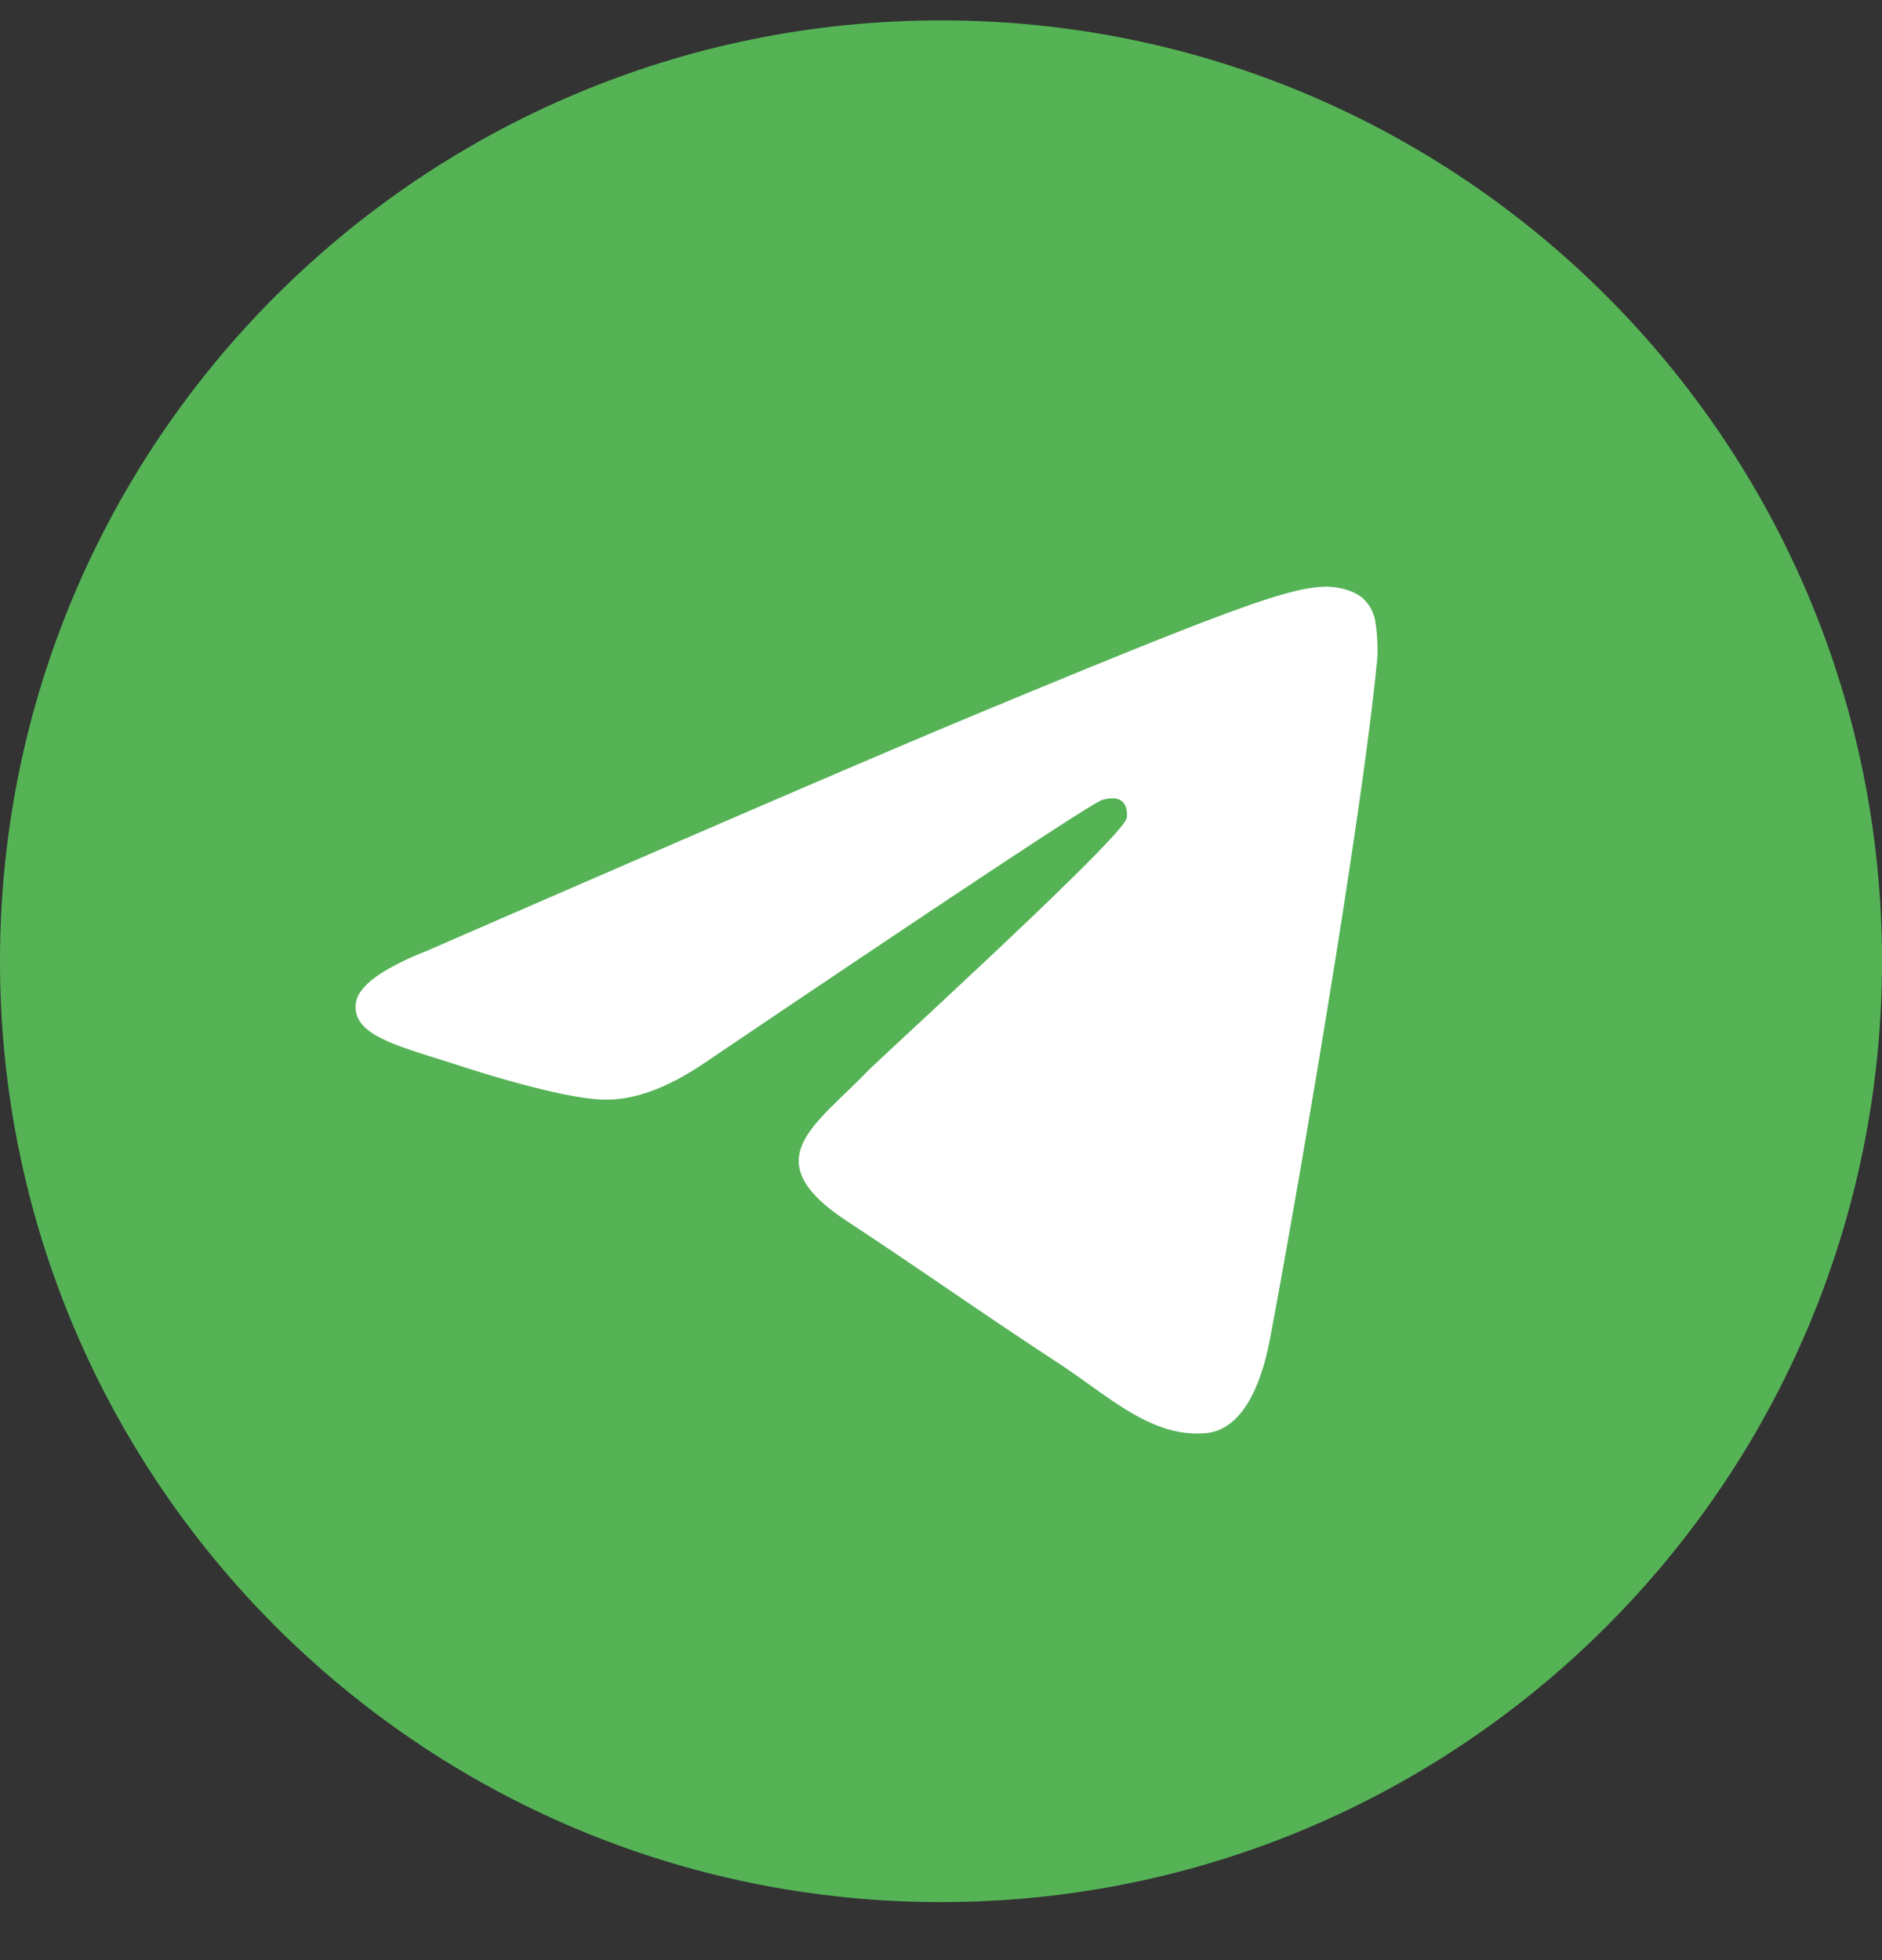
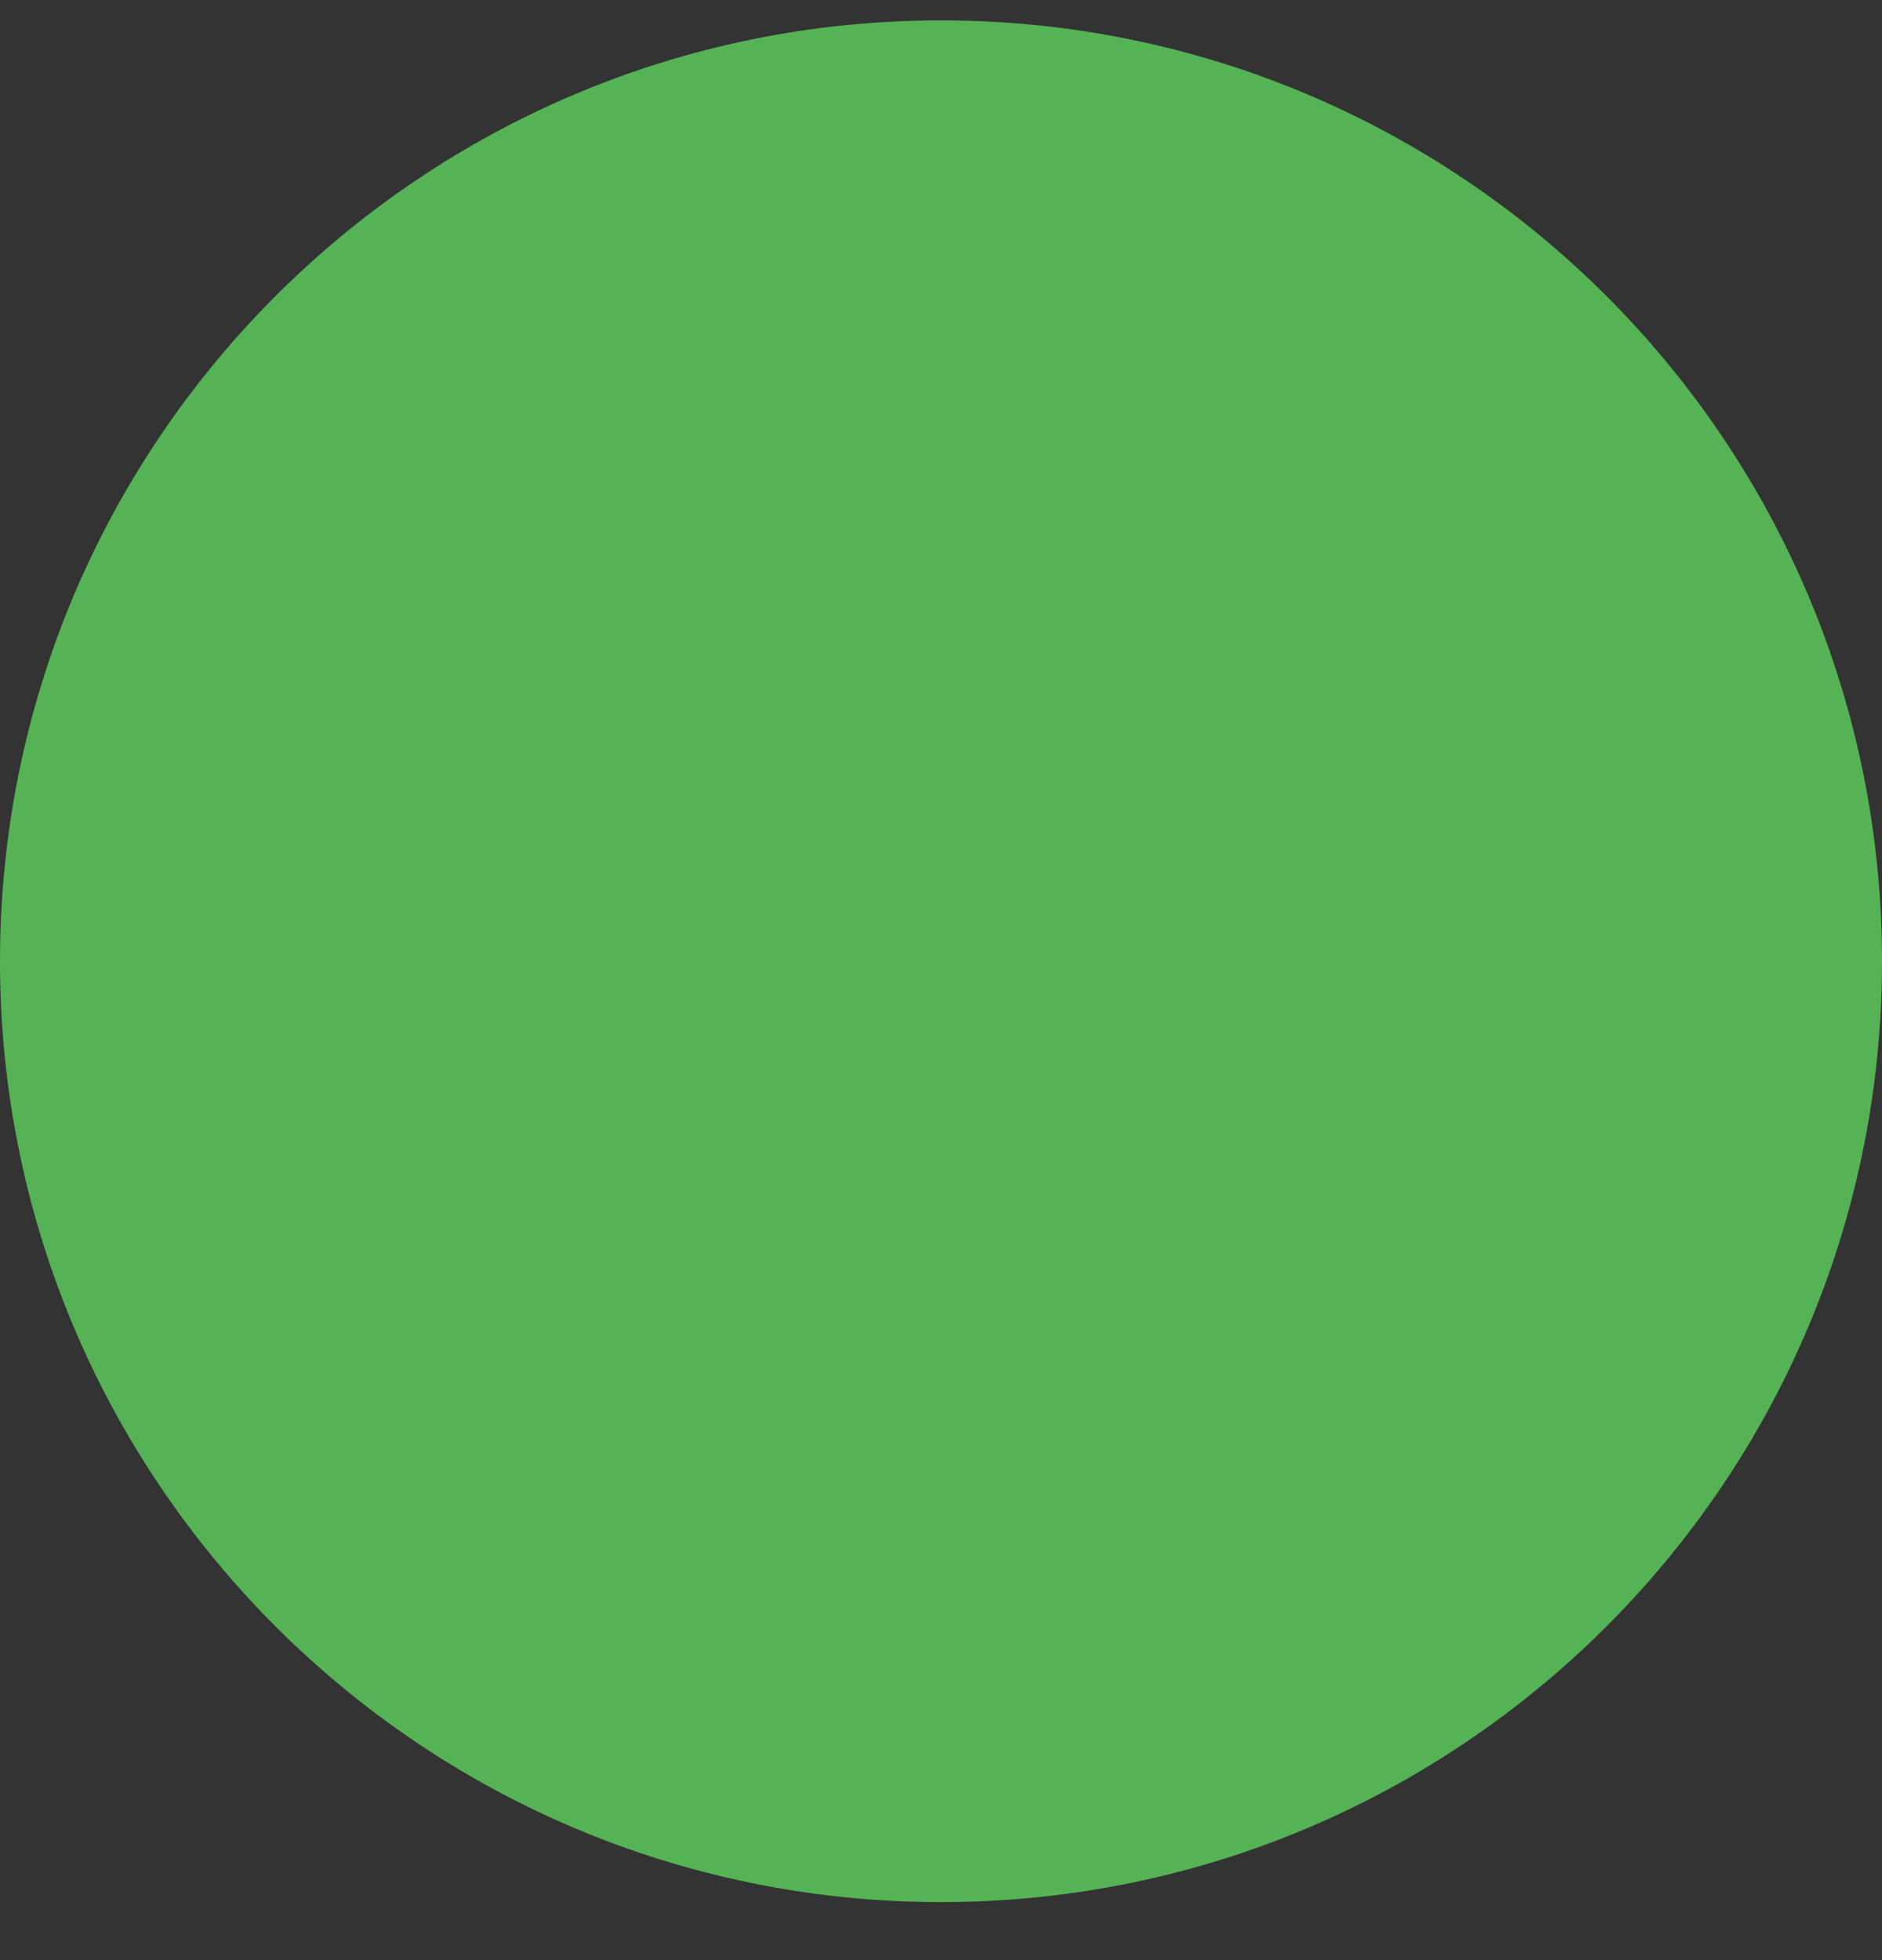
<svg xmlns="http://www.w3.org/2000/svg" width="24" height="25" fill="none">
  <rect width="100%" height="100%" fill="#333333" stroke="none" />
  <g clip-path="url('#clip0_183_6975')">
    <path d="M12 24.26c6.627 0 12-5.373 12-12 0-6.628-5.373-12-12-12s-12 5.372-12 12c0 6.627 5.373 12 12 12Z" fill="#55B356" />
-     <path fill-rule="evenodd" clip-rule="evenodd" d="M5.431 12.133c3.498-1.524 5.831-2.53 6.998-3.015 3.333-1.386 4.025-1.627 4.476-1.635.1-.001.322.023.465.14a.506.506 0 0 1 .171.325c.016.093.036.306.02.472-.18 1.898-.962 6.502-1.36 8.628-.167.899-.499 1.2-.82 1.23-.696.064-1.225-.46-1.9-.903-1.056-.692-1.653-1.123-2.678-1.799-1.185-.78-.417-1.21.258-1.911.177-.183 3.247-2.976 3.307-3.23.007-.031.014-.15-.056-.212s-.174-.04-.248-.024c-.107.024-1.794 1.14-5.062 3.346-.48.329-.913.489-1.302.48-.428-.009-1.252-.242-1.865-.441-.751-.244-1.349-.373-1.297-.788.027-.216.325-.437.893-.663Z" fill="#fff" />
  </g>
  <defs>
    <clipPath id="clip0_183_6975">
      <path fill="#fff" transform="translate(0 .26)" d="M0 0h24v24H0z" />
    </clipPath>
  </defs>
</svg>